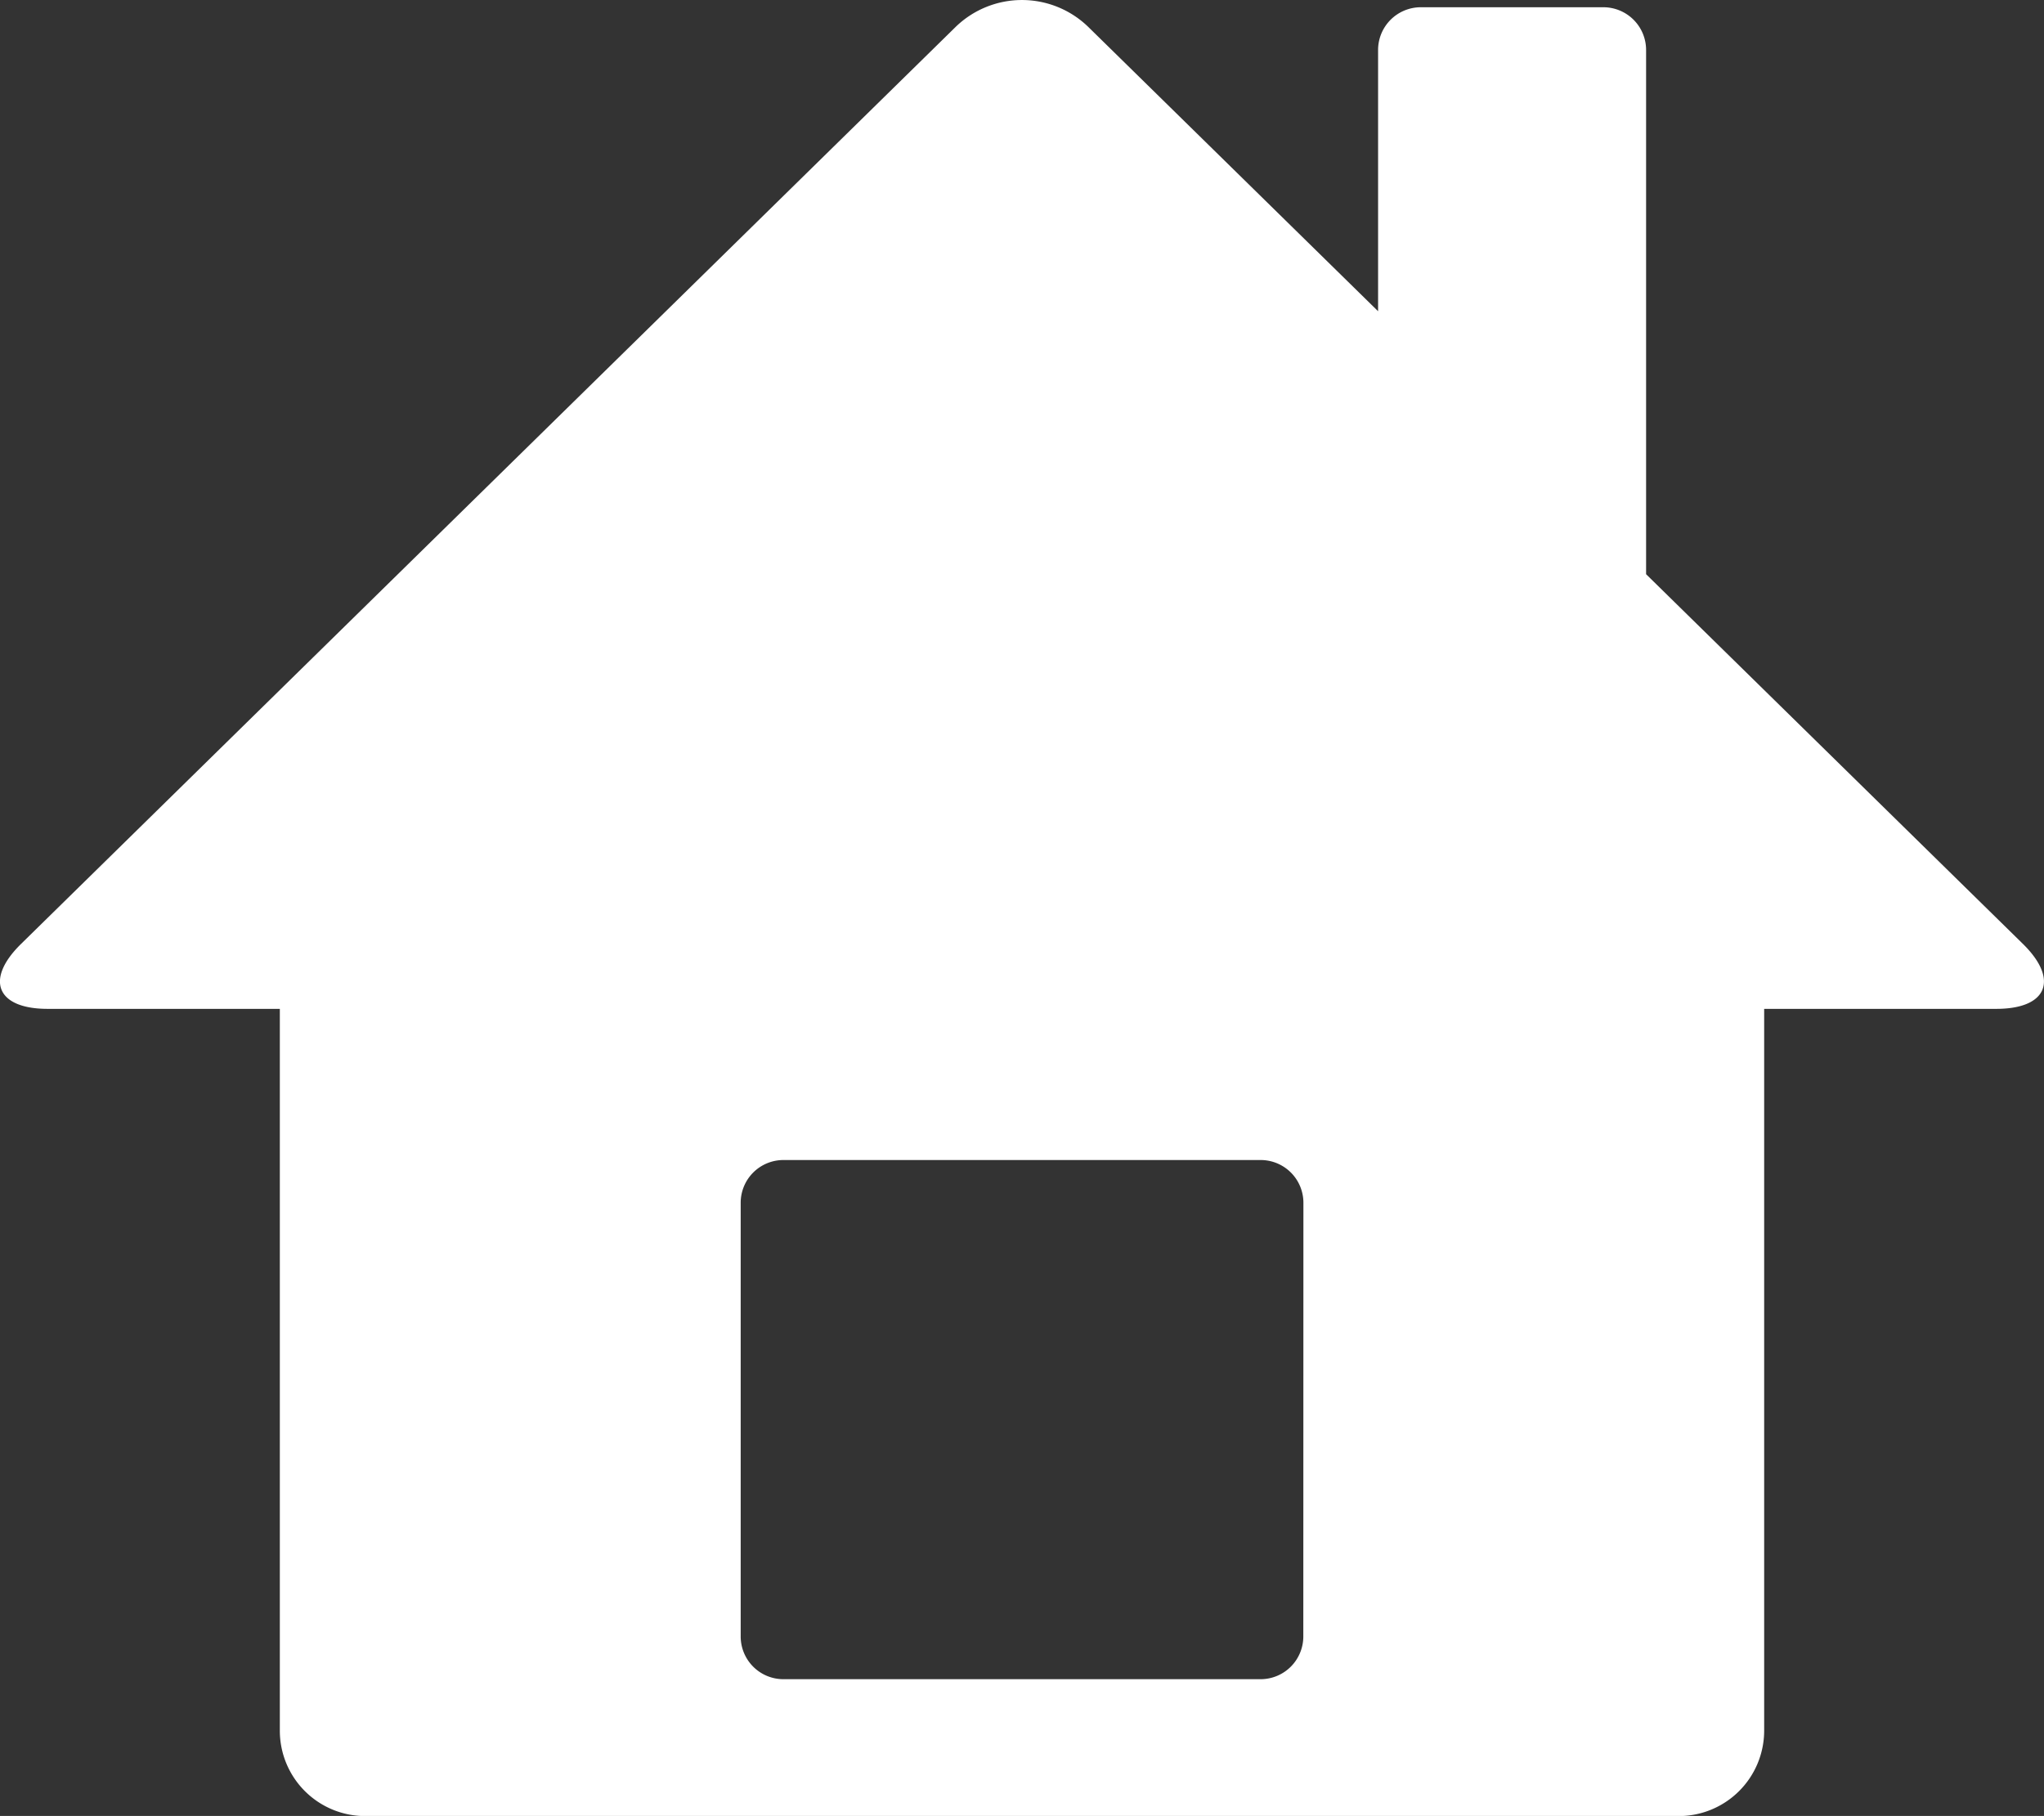
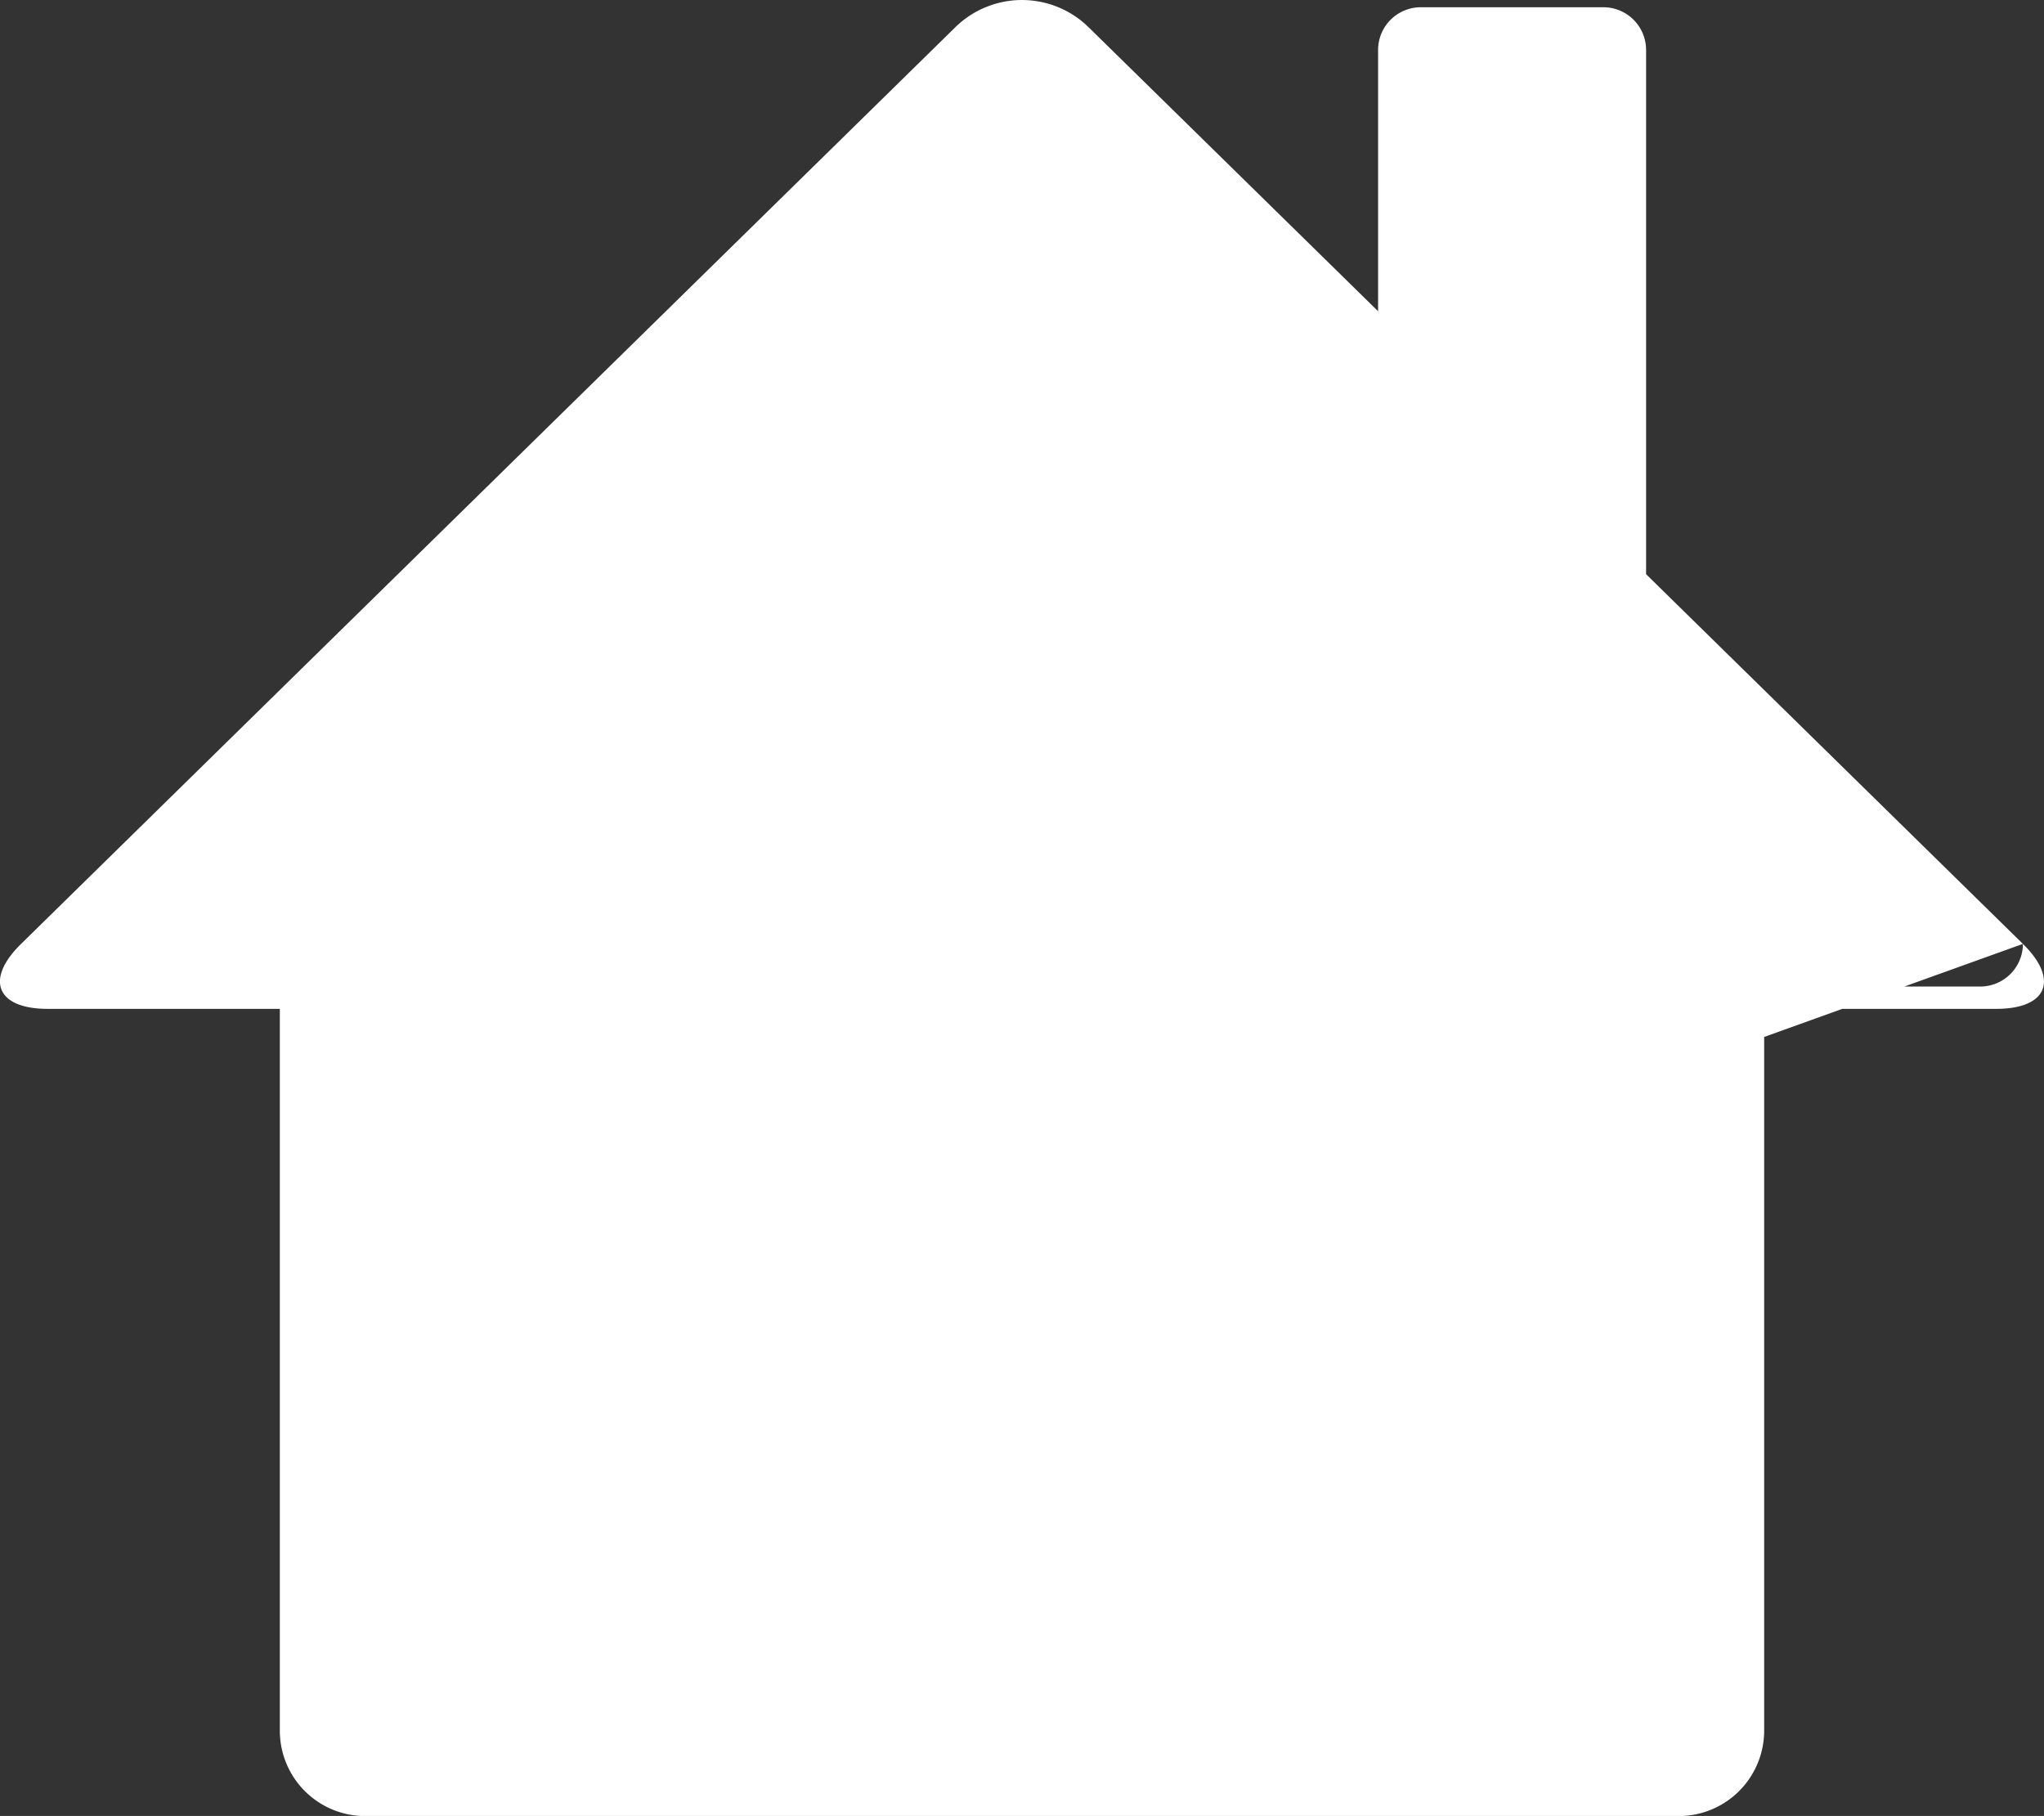
<svg xmlns="http://www.w3.org/2000/svg" width="21.431" height="19.039" viewBox="0 0 21.431 19.039">
  <rect x="0" y="0" width="21.431" height="19.039" fill="#333333" stroke="none" />
  <defs>
    <style>.a{fill:#fff;}</style>
  </defs>
-   <path class="a" d="M21.21,9.896,17.259,6.02V.523A.448.448,0,0,0,16.812.076H14.896a.448.448,0,0,0-.447.447v2.74L11.409.281a.998.998,0,0,0-1.388,0l-9.8,9.615c-.382.374-.257.681.278.681H2.934v7.57a.895.895,0,0,0,.893.893H17.604a.896.896,0,0,0,.893-.893v-7.57h2.434C21.466,10.577,21.591,10.27,21.21,9.896Zm-7.545,7.262a.448.448,0,0,1-.447.447H8.212a.448.448,0,0,1-.446-.447V12.609a.448.448,0,0,1,.446-.447h5.007a.448.448,0,0,1,.447.447Z" />
+   <path class="a" d="M21.21,9.896,17.259,6.02V.523A.448.448,0,0,0,16.812.076H14.896a.448.448,0,0,0-.447.447v2.74L11.409.281a.998.998,0,0,0-1.388,0l-9.8,9.615c-.382.374-.257.681.278.681H2.934v7.57a.895.895,0,0,0,.893.893H17.604a.896.896,0,0,0,.893-.893v-7.57h2.434C21.466,10.577,21.591,10.27,21.21,9.896Za.448.448,0,0,1-.447.447H8.212a.448.448,0,0,1-.446-.447V12.609a.448.448,0,0,1,.446-.447h5.007a.448.448,0,0,1,.447.447Z" />
</svg>